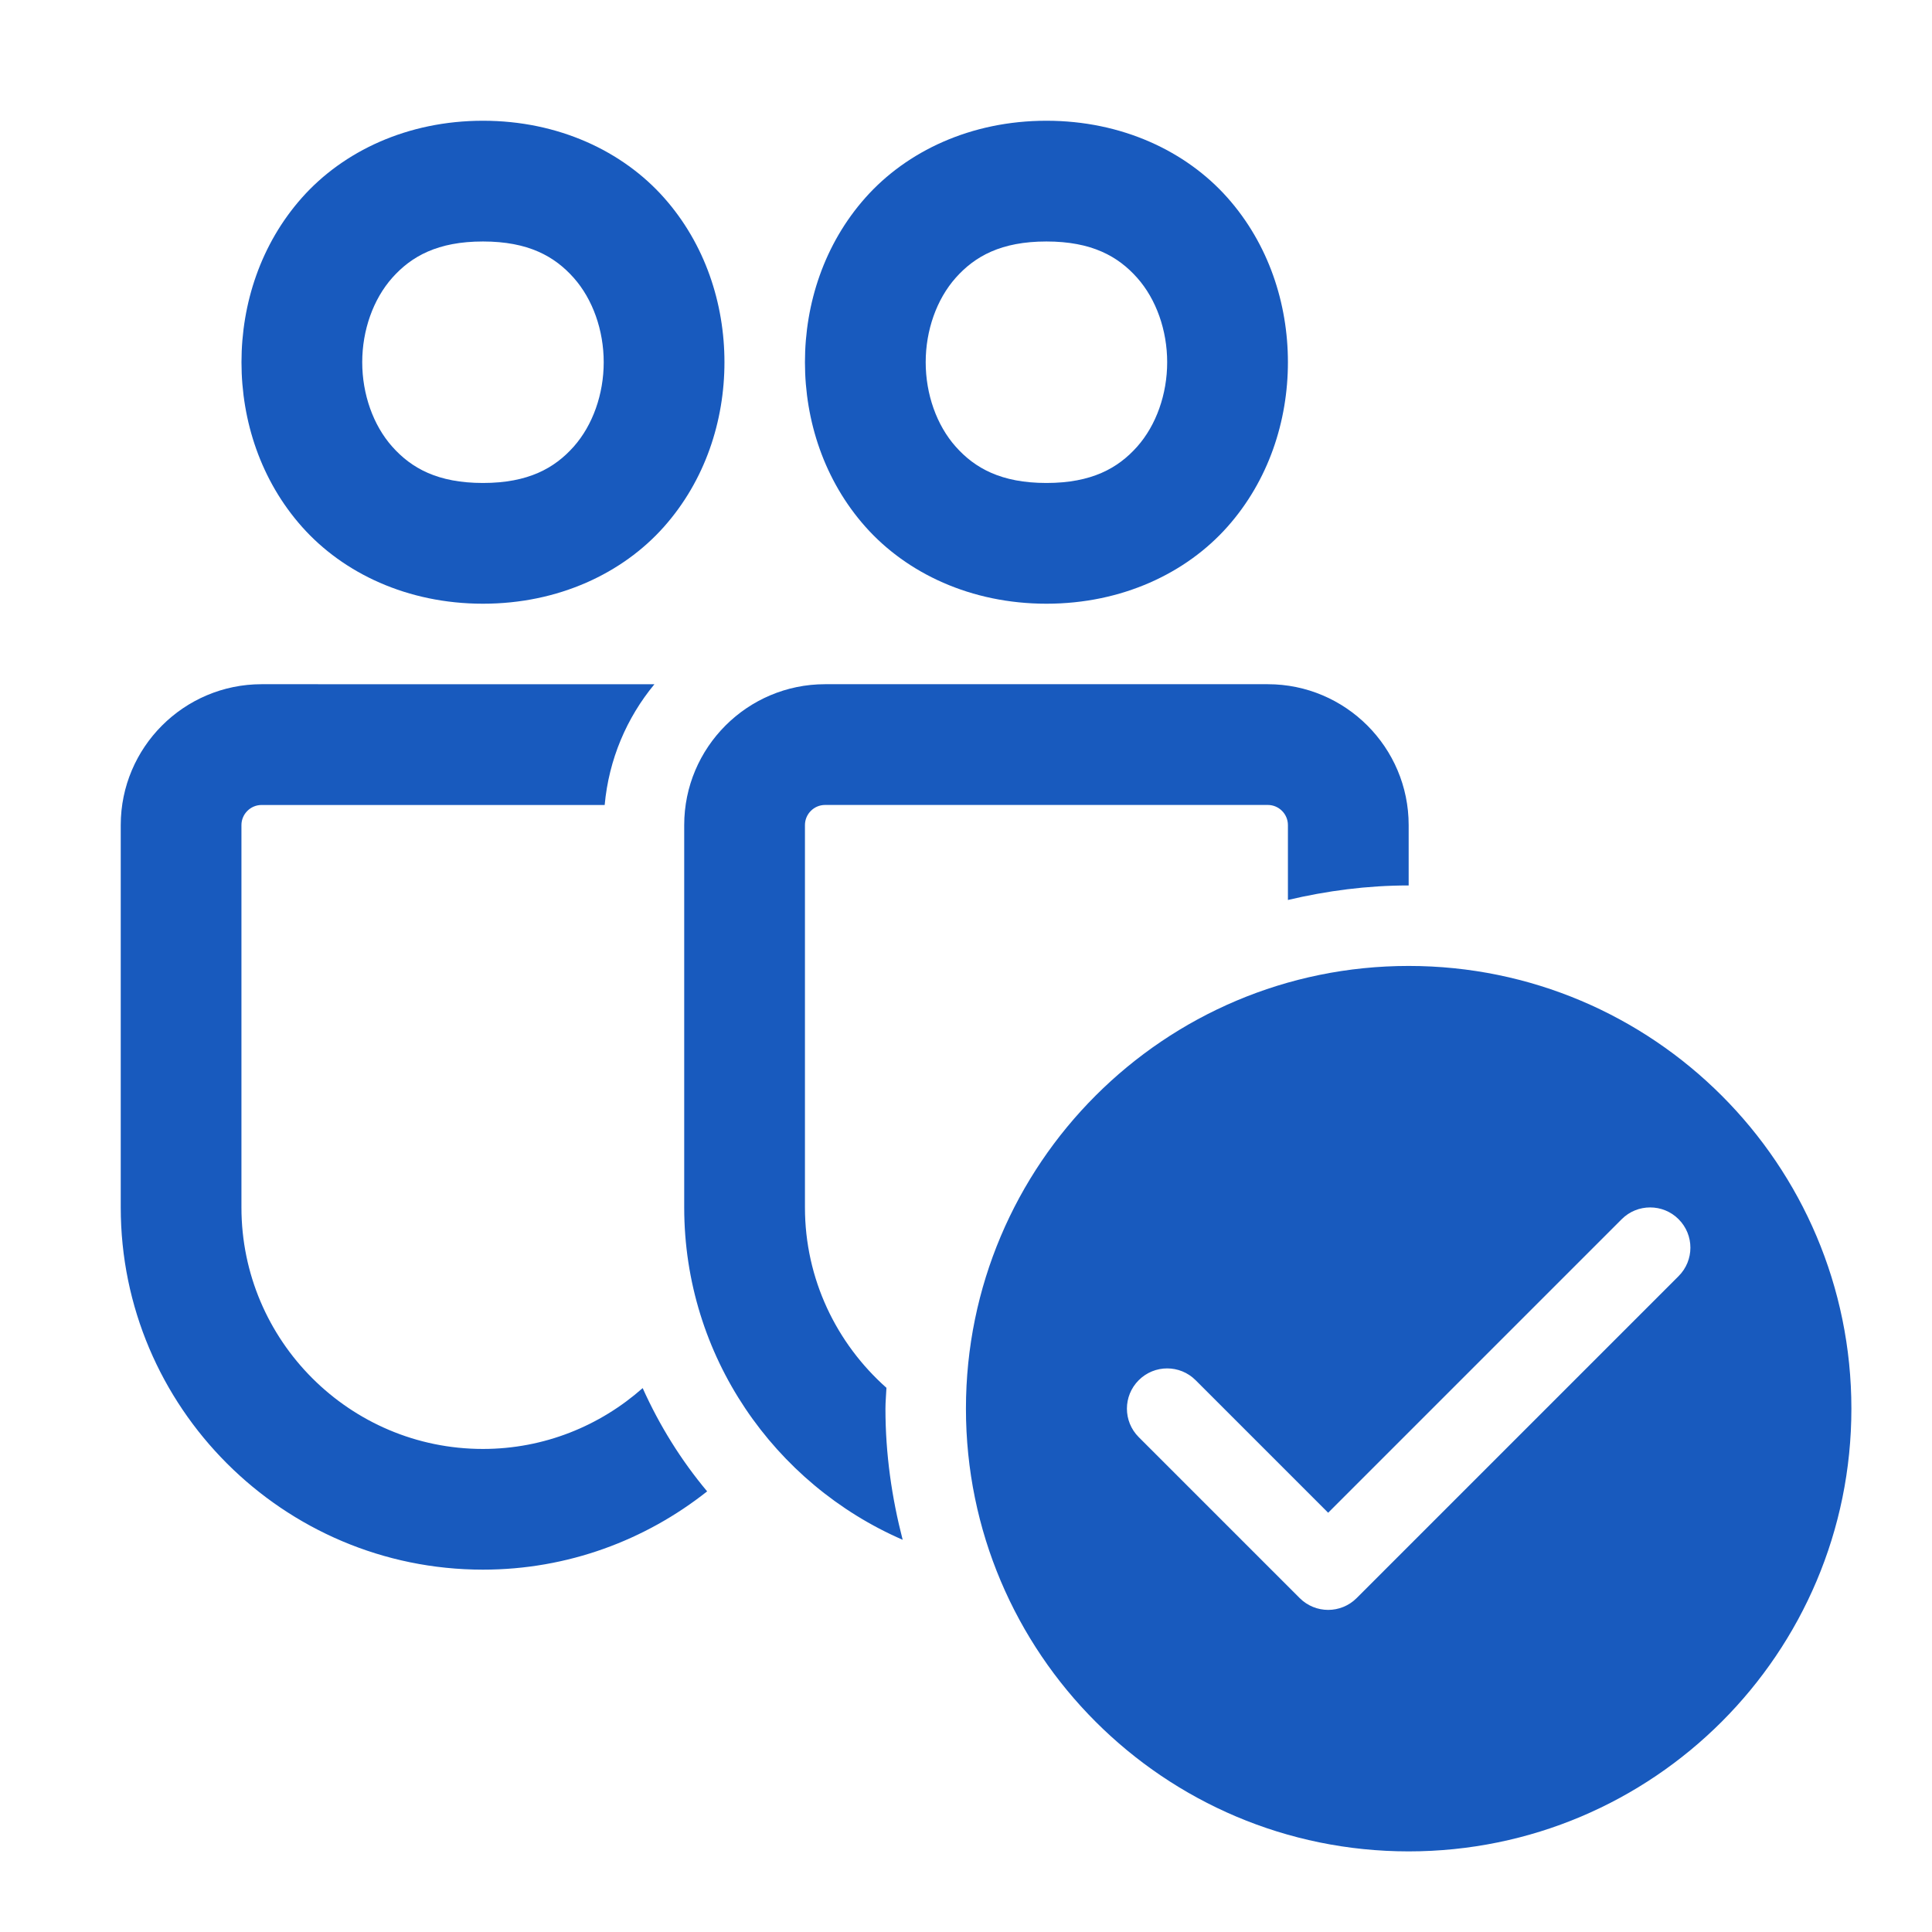
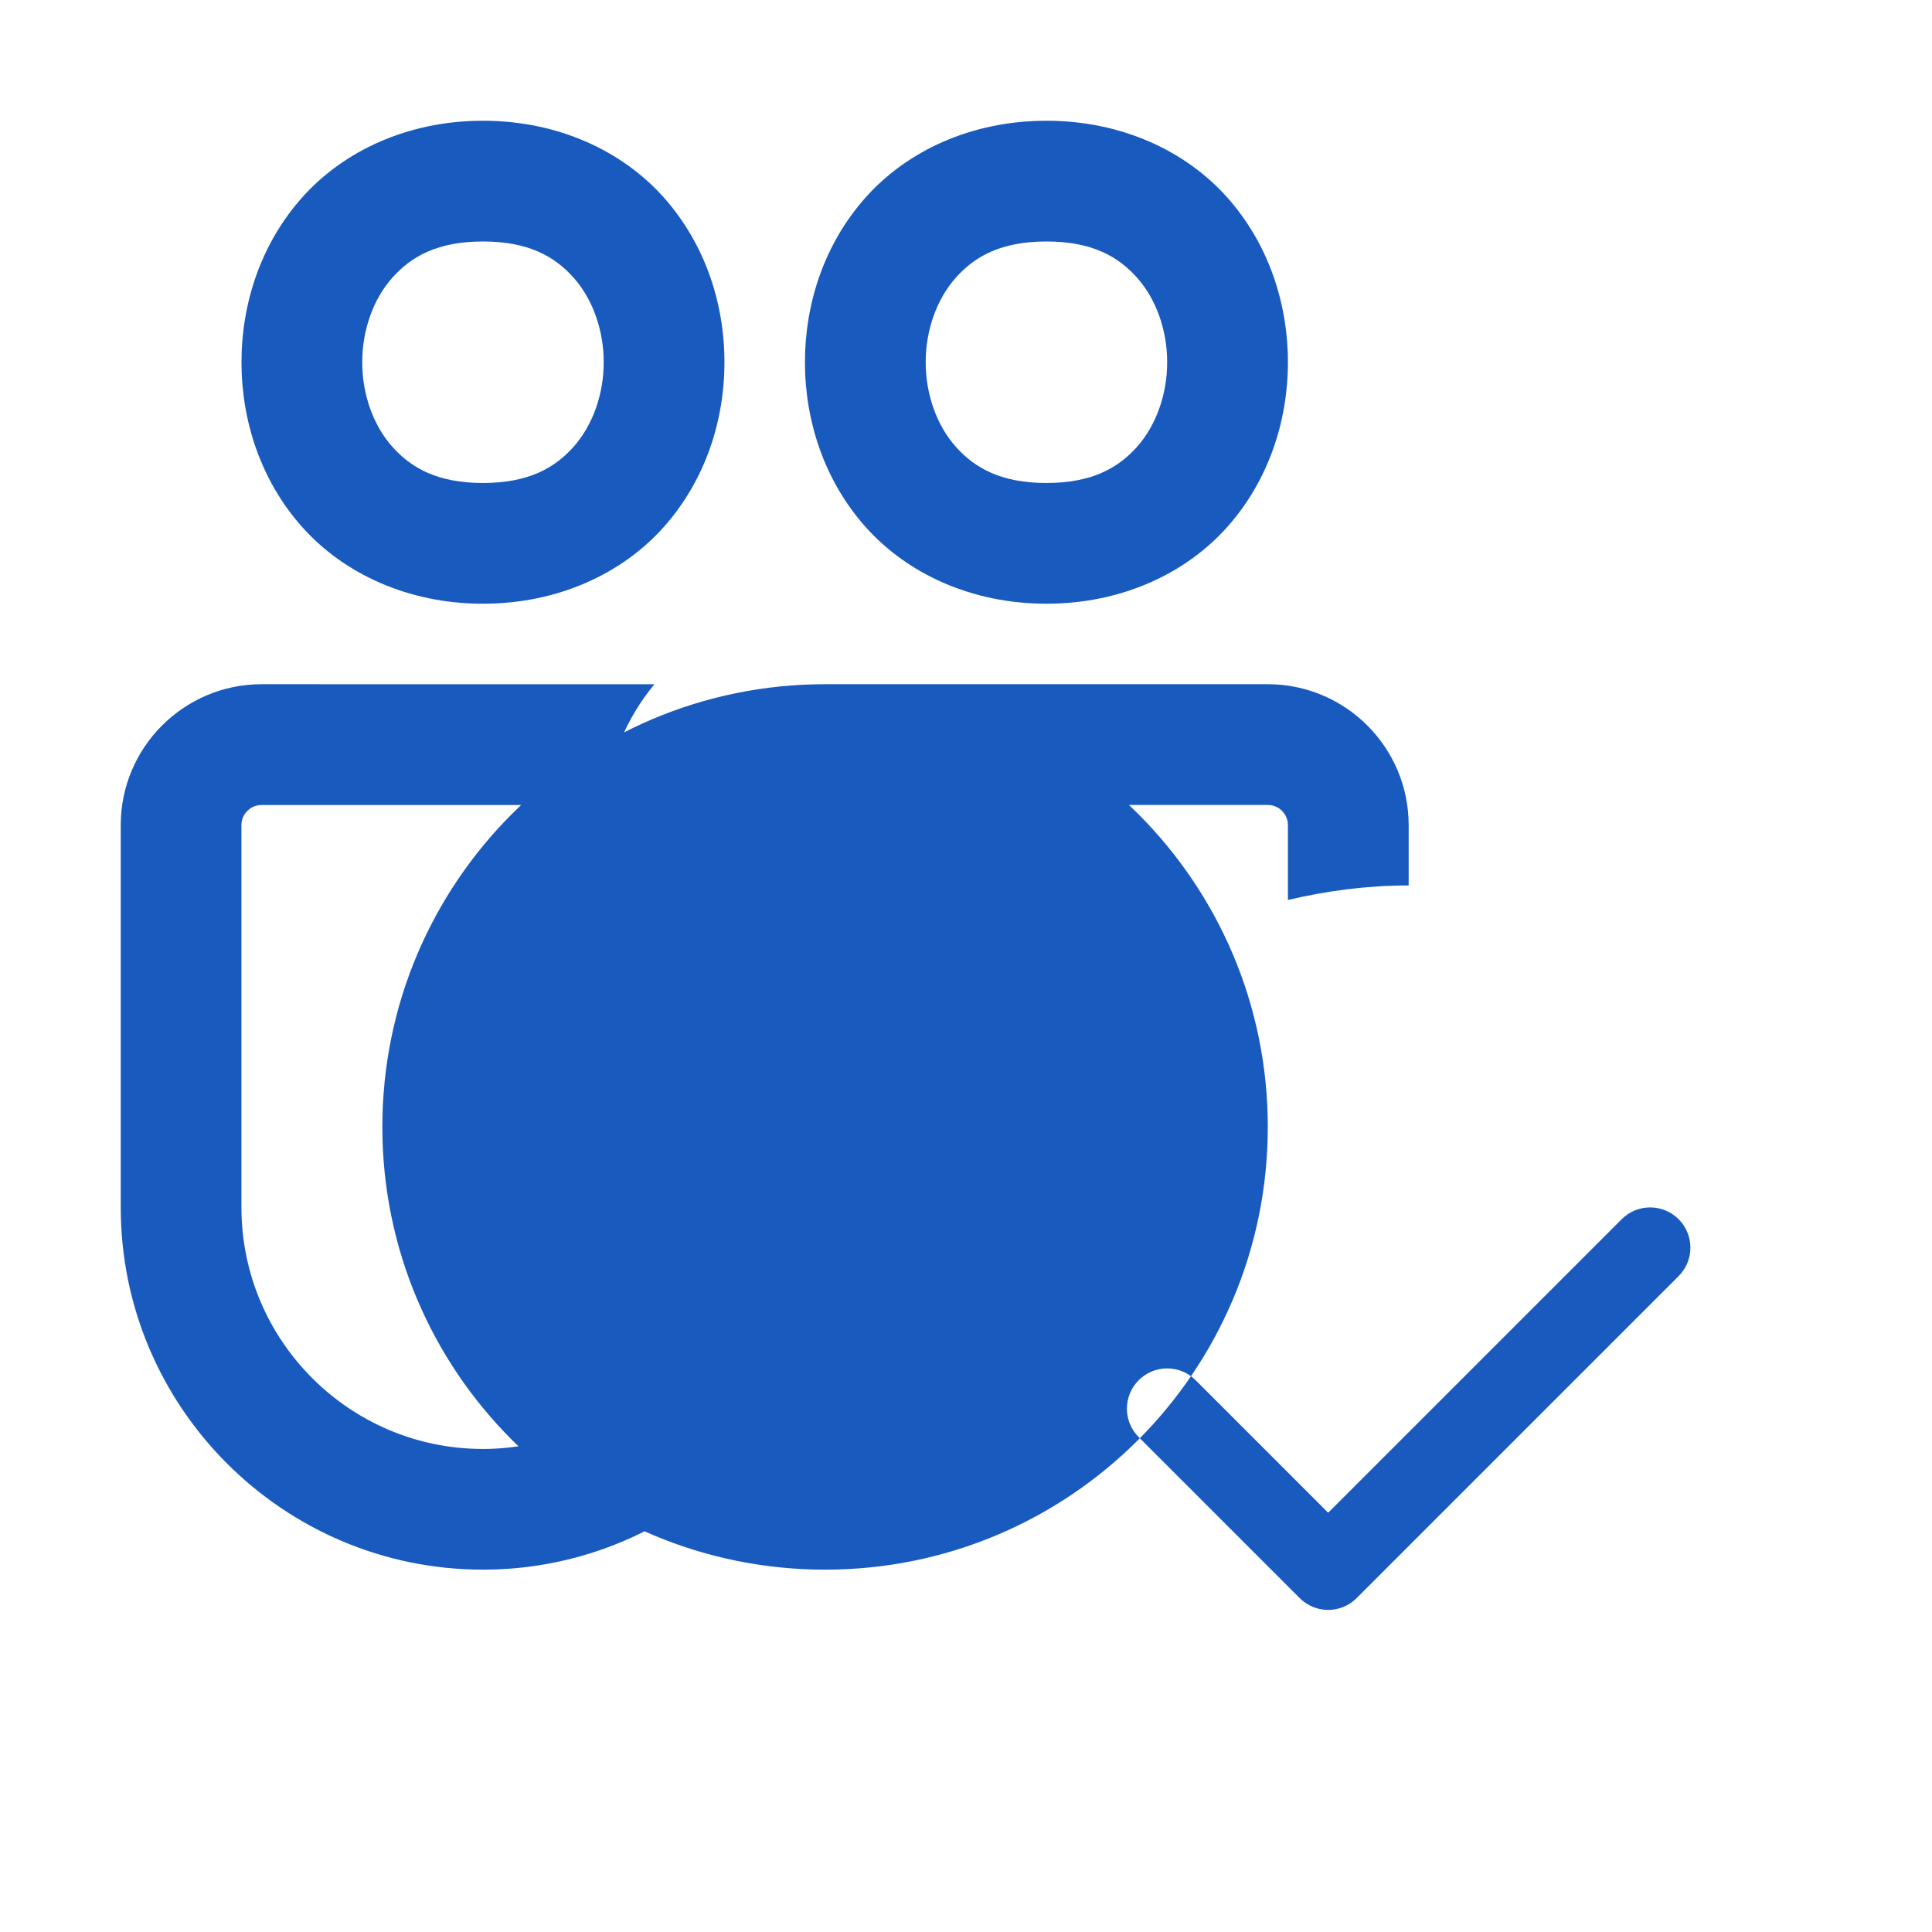
<svg xmlns="http://www.w3.org/2000/svg" viewBox="0,0,256,256" width="48px" height="48px" fill-rule="nonzero">
  <g fill="#185abe" fill-rule="nonzero" stroke="none" stroke-width="1" stroke-linecap="butt" stroke-linejoin="miter" stroke-miterlimit="10" stroke-dasharray="" stroke-dashoffset="0" font-family="none" font-weight="none" font-size="none" text-anchor="none" style="mix-blend-mode: normal">
    <g transform="scale(5.333,5.333)">
-       <path d="M12,3c-1.875,0 -3.471,0.757 -4.496,1.91c-1.025,1.153 -1.504,2.632 -1.504,4.09c0,1.458 0.479,2.937 1.504,4.09c1.025,1.153 2.621,1.91 4.496,1.91c1.875,0 3.471,-0.757 4.496,-1.91c1.025,-1.153 1.504,-2.632 1.504,-4.09c0,-1.458 -0.479,-2.937 -1.504,-4.09c-1.025,-1.153 -2.621,-1.91 -4.496,-1.91zM26,3c-1.875,0 -3.471,0.757 -4.496,1.91c-1.025,1.153 -1.504,2.632 -1.504,4.09c0,1.458 0.479,2.937 1.504,4.09c1.025,1.153 2.621,1.91 4.496,1.91c1.875,0 3.471,-0.757 4.496,-1.91c1.025,-1.153 1.504,-2.632 1.504,-4.09c0,-1.458 -0.479,-2.937 -1.504,-4.09c-1.025,-1.153 -2.621,-1.91 -4.496,-1.91zM12,6c1.125,0 1.779,0.368 2.254,0.902c0.475,0.534 0.746,1.306 0.746,2.098c0,0.792 -0.271,1.563 -0.746,2.098c-0.475,0.534 -1.129,0.902 -2.254,0.902c-1.125,0 -1.779,-0.368 -2.254,-0.902c-0.475,-0.534 -0.746,-1.306 -0.746,-2.098c0,-0.792 0.271,-1.563 0.746,-2.098c0.475,-0.534 1.129,-0.902 2.254,-0.902zM26,6c1.125,0 1.779,0.368 2.254,0.902c0.475,0.534 0.746,1.306 0.746,2.098c0,0.792 -0.271,1.563 -0.746,2.098c-0.475,0.534 -1.129,0.902 -2.254,0.902c-1.125,0 -1.779,-0.368 -2.254,-0.902c-0.475,-0.534 -0.746,-1.306 -0.746,-2.098c0,-0.792 0.271,-1.563 0.746,-2.098c0.475,-0.534 1.129,-0.902 2.254,-0.902zM6.5,17c-1.93,0 -3.5,1.57 -3.5,3.5v9.5c0,4.963 4.037,9 9,9c2.104,0 4.036,-0.731 5.57,-1.945c-0.647,-0.772 -1.184,-1.636 -1.602,-2.566c-1.059,0.937 -2.447,1.512 -3.969,1.512c-3.309,0 -6,-2.691 -6,-6v-9.5c0,-0.275 0.225,-0.5 0.5,-0.5h8.525c0.103,-1.133 0.548,-2.169 1.236,-3zM20.5,17c-1.93,0 -3.5,1.57 -3.5,3.5v9.5c0,3.694 2.238,6.873 5.428,8.258c-0.27,-1.043 -0.428,-2.131 -0.428,-3.258c0,-0.174 0.018,-0.345 0.025,-0.518c-1.239,-1.1 -2.025,-2.698 -2.025,-4.482v-9.5c0,-0.275 0.225,-0.5 0.5,-0.5h11c0.275,0 0.5,0.225 0.5,0.5v1.861c0.965,-0.228 1.966,-0.361 3,-0.361v-1.5c0,-1.93 -1.57,-3.5 -3.5,-3.5zM35,24c-6.075,0 -11,4.925 -11,11c0,6.075 4.925,11 11,11c6.075,0 11,-4.925 11,-11c0,-6.075 -4.925,-11 -11,-11zM41,30c0.256,0 0.512,0.097 0.707,0.293c0.391,0.391 0.391,1.023 0,1.414l-8,8c-0.195,0.195 -0.451,0.293 -0.707,0.293c-0.256,0 -0.512,-0.098 -0.707,-0.293l-4,-4c-0.391,-0.391 -0.391,-1.023 0,-1.414c0.391,-0.391 1.023,-0.391 1.414,0l3.293,3.293l7.293,-7.293c0.196,-0.196 0.451,-0.293 0.707,-0.293z" />
+       <path d="M12,3c-1.875,0 -3.471,0.757 -4.496,1.91c-1.025,1.153 -1.504,2.632 -1.504,4.09c0,1.458 0.479,2.937 1.504,4.09c1.025,1.153 2.621,1.91 4.496,1.91c1.875,0 3.471,-0.757 4.496,-1.91c1.025,-1.153 1.504,-2.632 1.504,-4.09c0,-1.458 -0.479,-2.937 -1.504,-4.09c-1.025,-1.153 -2.621,-1.91 -4.496,-1.91zM26,3c-1.875,0 -3.471,0.757 -4.496,1.91c-1.025,1.153 -1.504,2.632 -1.504,4.09c0,1.458 0.479,2.937 1.504,4.09c1.025,1.153 2.621,1.91 4.496,1.91c1.875,0 3.471,-0.757 4.496,-1.91c1.025,-1.153 1.504,-2.632 1.504,-4.09c0,-1.458 -0.479,-2.937 -1.504,-4.09c-1.025,-1.153 -2.621,-1.91 -4.496,-1.91zM12,6c1.125,0 1.779,0.368 2.254,0.902c0.475,0.534 0.746,1.306 0.746,2.098c0,0.792 -0.271,1.563 -0.746,2.098c-0.475,0.534 -1.129,0.902 -2.254,0.902c-1.125,0 -1.779,-0.368 -2.254,-0.902c-0.475,-0.534 -0.746,-1.306 -0.746,-2.098c0,-0.792 0.271,-1.563 0.746,-2.098c0.475,-0.534 1.129,-0.902 2.254,-0.902zM26,6c1.125,0 1.779,0.368 2.254,0.902c0.475,0.534 0.746,1.306 0.746,2.098c0,0.792 -0.271,1.563 -0.746,2.098c-0.475,0.534 -1.129,0.902 -2.254,0.902c-1.125,0 -1.779,-0.368 -2.254,-0.902c-0.475,-0.534 -0.746,-1.306 -0.746,-2.098c0,-0.792 0.271,-1.563 0.746,-2.098c0.475,-0.534 1.129,-0.902 2.254,-0.902zM6.5,17c-1.93,0 -3.5,1.57 -3.5,3.5v9.5c0,4.963 4.037,9 9,9c2.104,0 4.036,-0.731 5.57,-1.945c-0.647,-0.772 -1.184,-1.636 -1.602,-2.566c-1.059,0.937 -2.447,1.512 -3.969,1.512c-3.309,0 -6,-2.691 -6,-6v-9.5c0,-0.275 0.225,-0.5 0.5,-0.5h8.525c0.103,-1.133 0.548,-2.169 1.236,-3zM20.5,17c-1.93,0 -3.5,1.57 -3.5,3.5v9.5c0,3.694 2.238,6.873 5.428,8.258c-0.27,-1.043 -0.428,-2.131 -0.428,-3.258c0,-0.174 0.018,-0.345 0.025,-0.518c-1.239,-1.1 -2.025,-2.698 -2.025,-4.482v-9.5c0,-0.275 0.225,-0.5 0.5,-0.5h11c0.275,0 0.5,0.225 0.5,0.5v1.861c0.965,-0.228 1.966,-0.361 3,-0.361v-1.5c0,-1.93 -1.57,-3.5 -3.5,-3.5zc-6.075,0 -11,4.925 -11,11c0,6.075 4.925,11 11,11c6.075,0 11,-4.925 11,-11c0,-6.075 -4.925,-11 -11,-11zM41,30c0.256,0 0.512,0.097 0.707,0.293c0.391,0.391 0.391,1.023 0,1.414l-8,8c-0.195,0.195 -0.451,0.293 -0.707,0.293c-0.256,0 -0.512,-0.098 -0.707,-0.293l-4,-4c-0.391,-0.391 -0.391,-1.023 0,-1.414c0.391,-0.391 1.023,-0.391 1.414,0l3.293,3.293l7.293,-7.293c0.196,-0.196 0.451,-0.293 0.707,-0.293z" />
    </g>
  </g>
</svg>